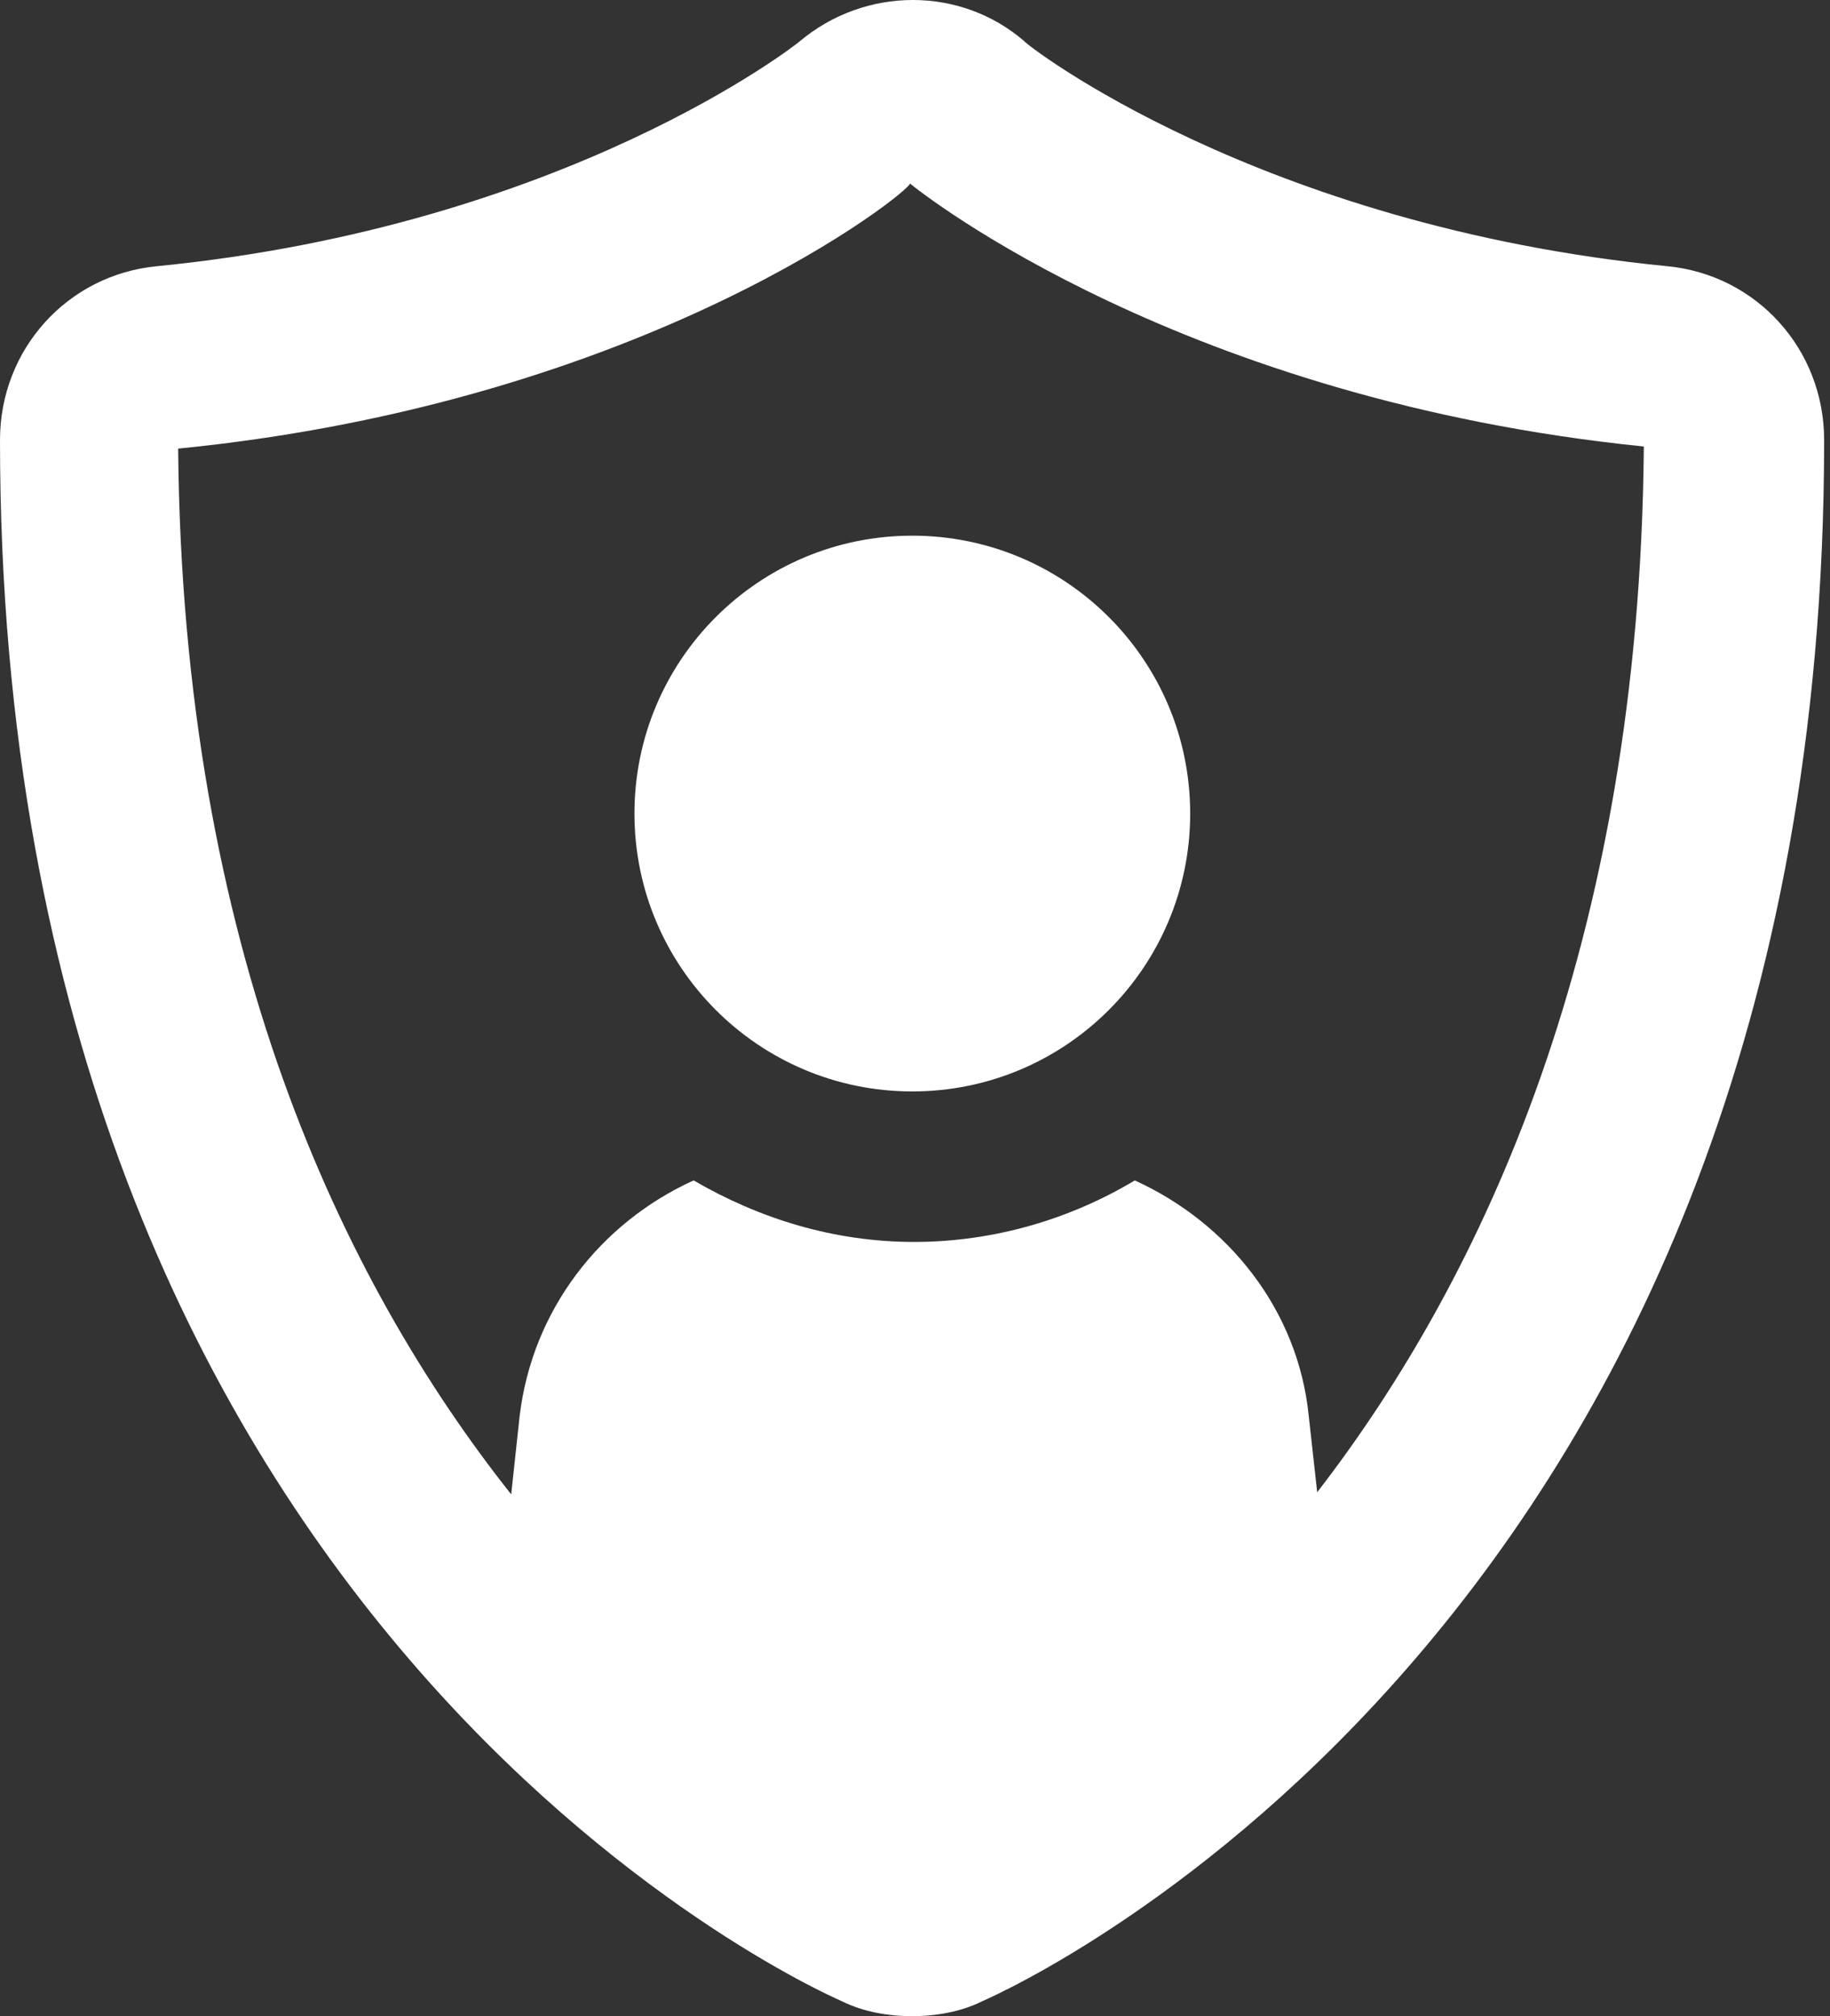
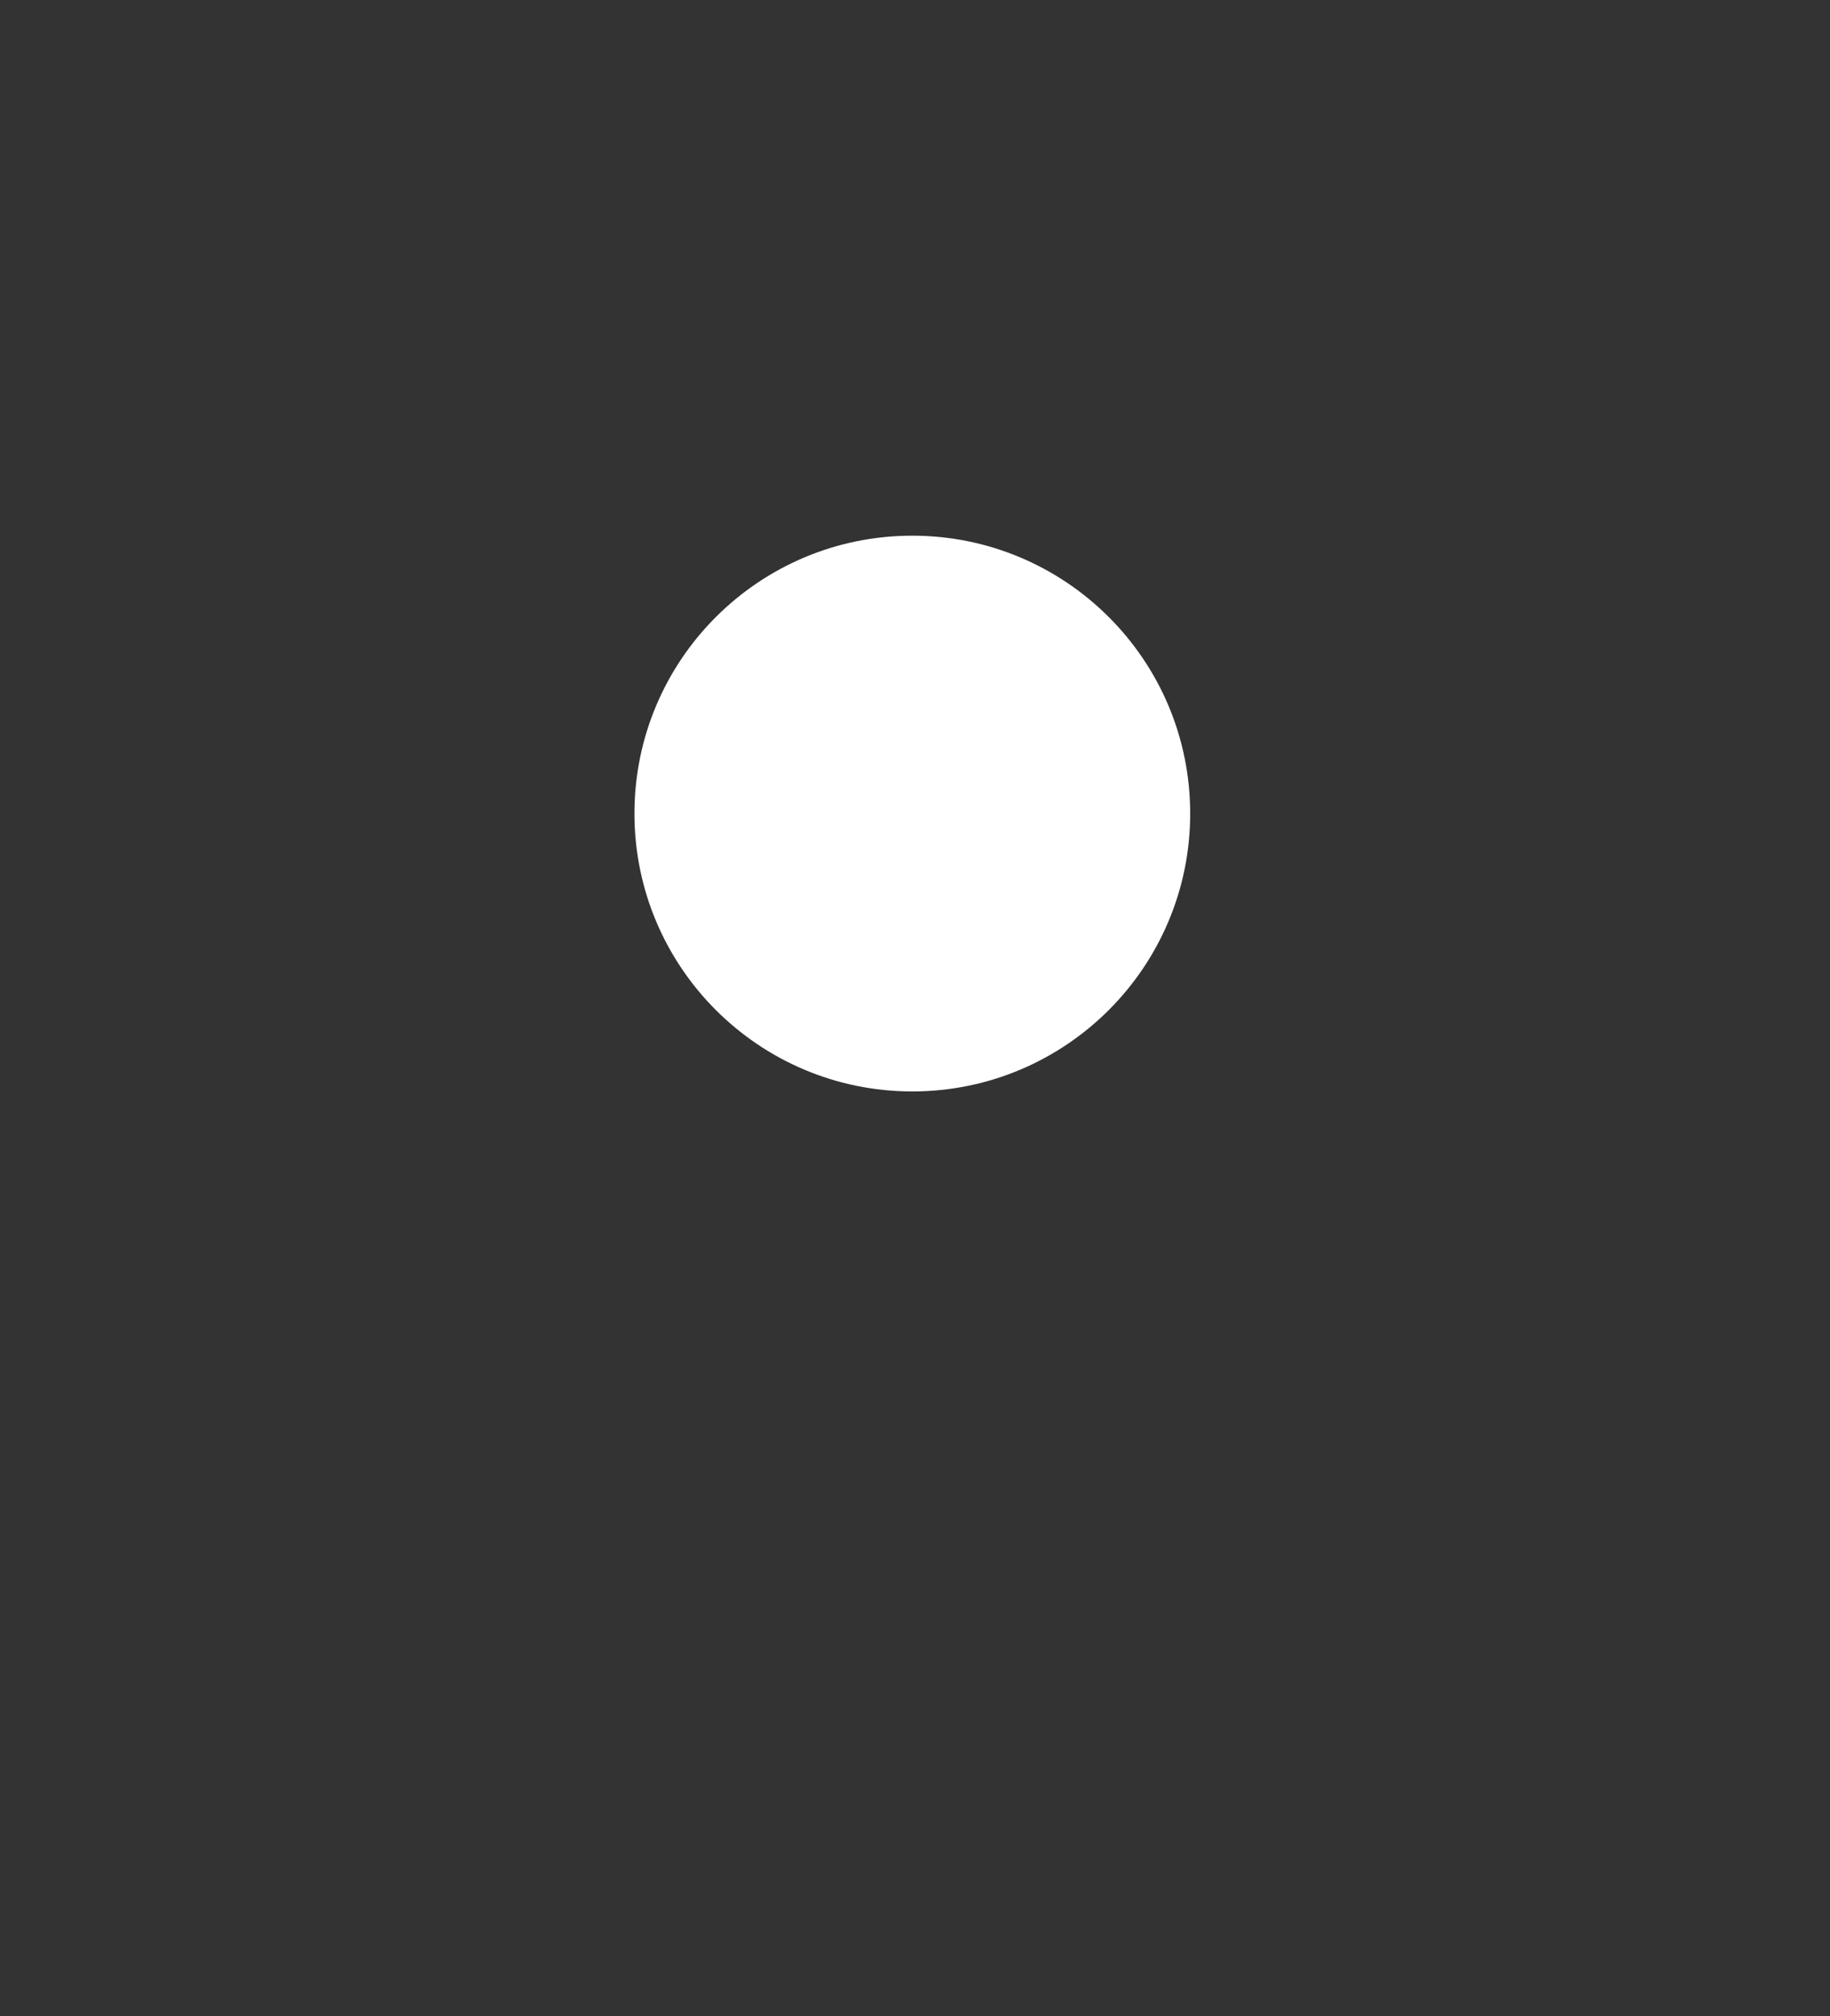
<svg xmlns="http://www.w3.org/2000/svg" width="59" height="65" viewBox="0 0 59 65" fill="none">
  <rect x="0" y="0" width="59" height="65" fill="#333333" stroke="none" />
-   <path d="M53.751 8.582C40.552 7.283 33.03 1.402 33.03 1.334C30.978 -0.445 27.901 -0.445 25.781 1.334C25.713 1.402 18.259 7.283 5.06 8.582C2.188 8.856 0 11.249 0 14.19C0 52.28 26.055 64.043 27.149 64.521C27.833 64.863 28.653 65 29.406 65C30.158 65 30.978 64.863 31.662 64.521C32.756 64.043 58.811 52.28 58.811 14.19C58.811 11.249 56.623 8.856 53.751 8.582ZM42.467 48.109L42.194 45.647C41.852 42.228 39.595 39.424 36.586 38.056C34.535 39.287 32.073 40.039 29.474 40.039C26.875 40.039 24.482 39.287 22.362 38.056C19.353 39.424 17.165 42.228 16.754 45.647L16.481 48.177C11.01 41.27 5.881 30.534 5.744 14.463C20.926 12.959 29.406 6.12 29.337 5.915C29.747 6.257 38.159 12.891 52.998 14.395C52.862 30.465 47.801 41.202 42.467 48.109Z" fill="white" />
  <path d="M29.413 35.187C34.361 35.187 38.372 31.176 38.372 26.228C38.372 21.28 34.361 17.27 29.413 17.27C24.466 17.27 20.455 21.28 20.455 26.228C20.455 31.176 24.466 35.187 29.413 35.187Z" fill="white" />
</svg>